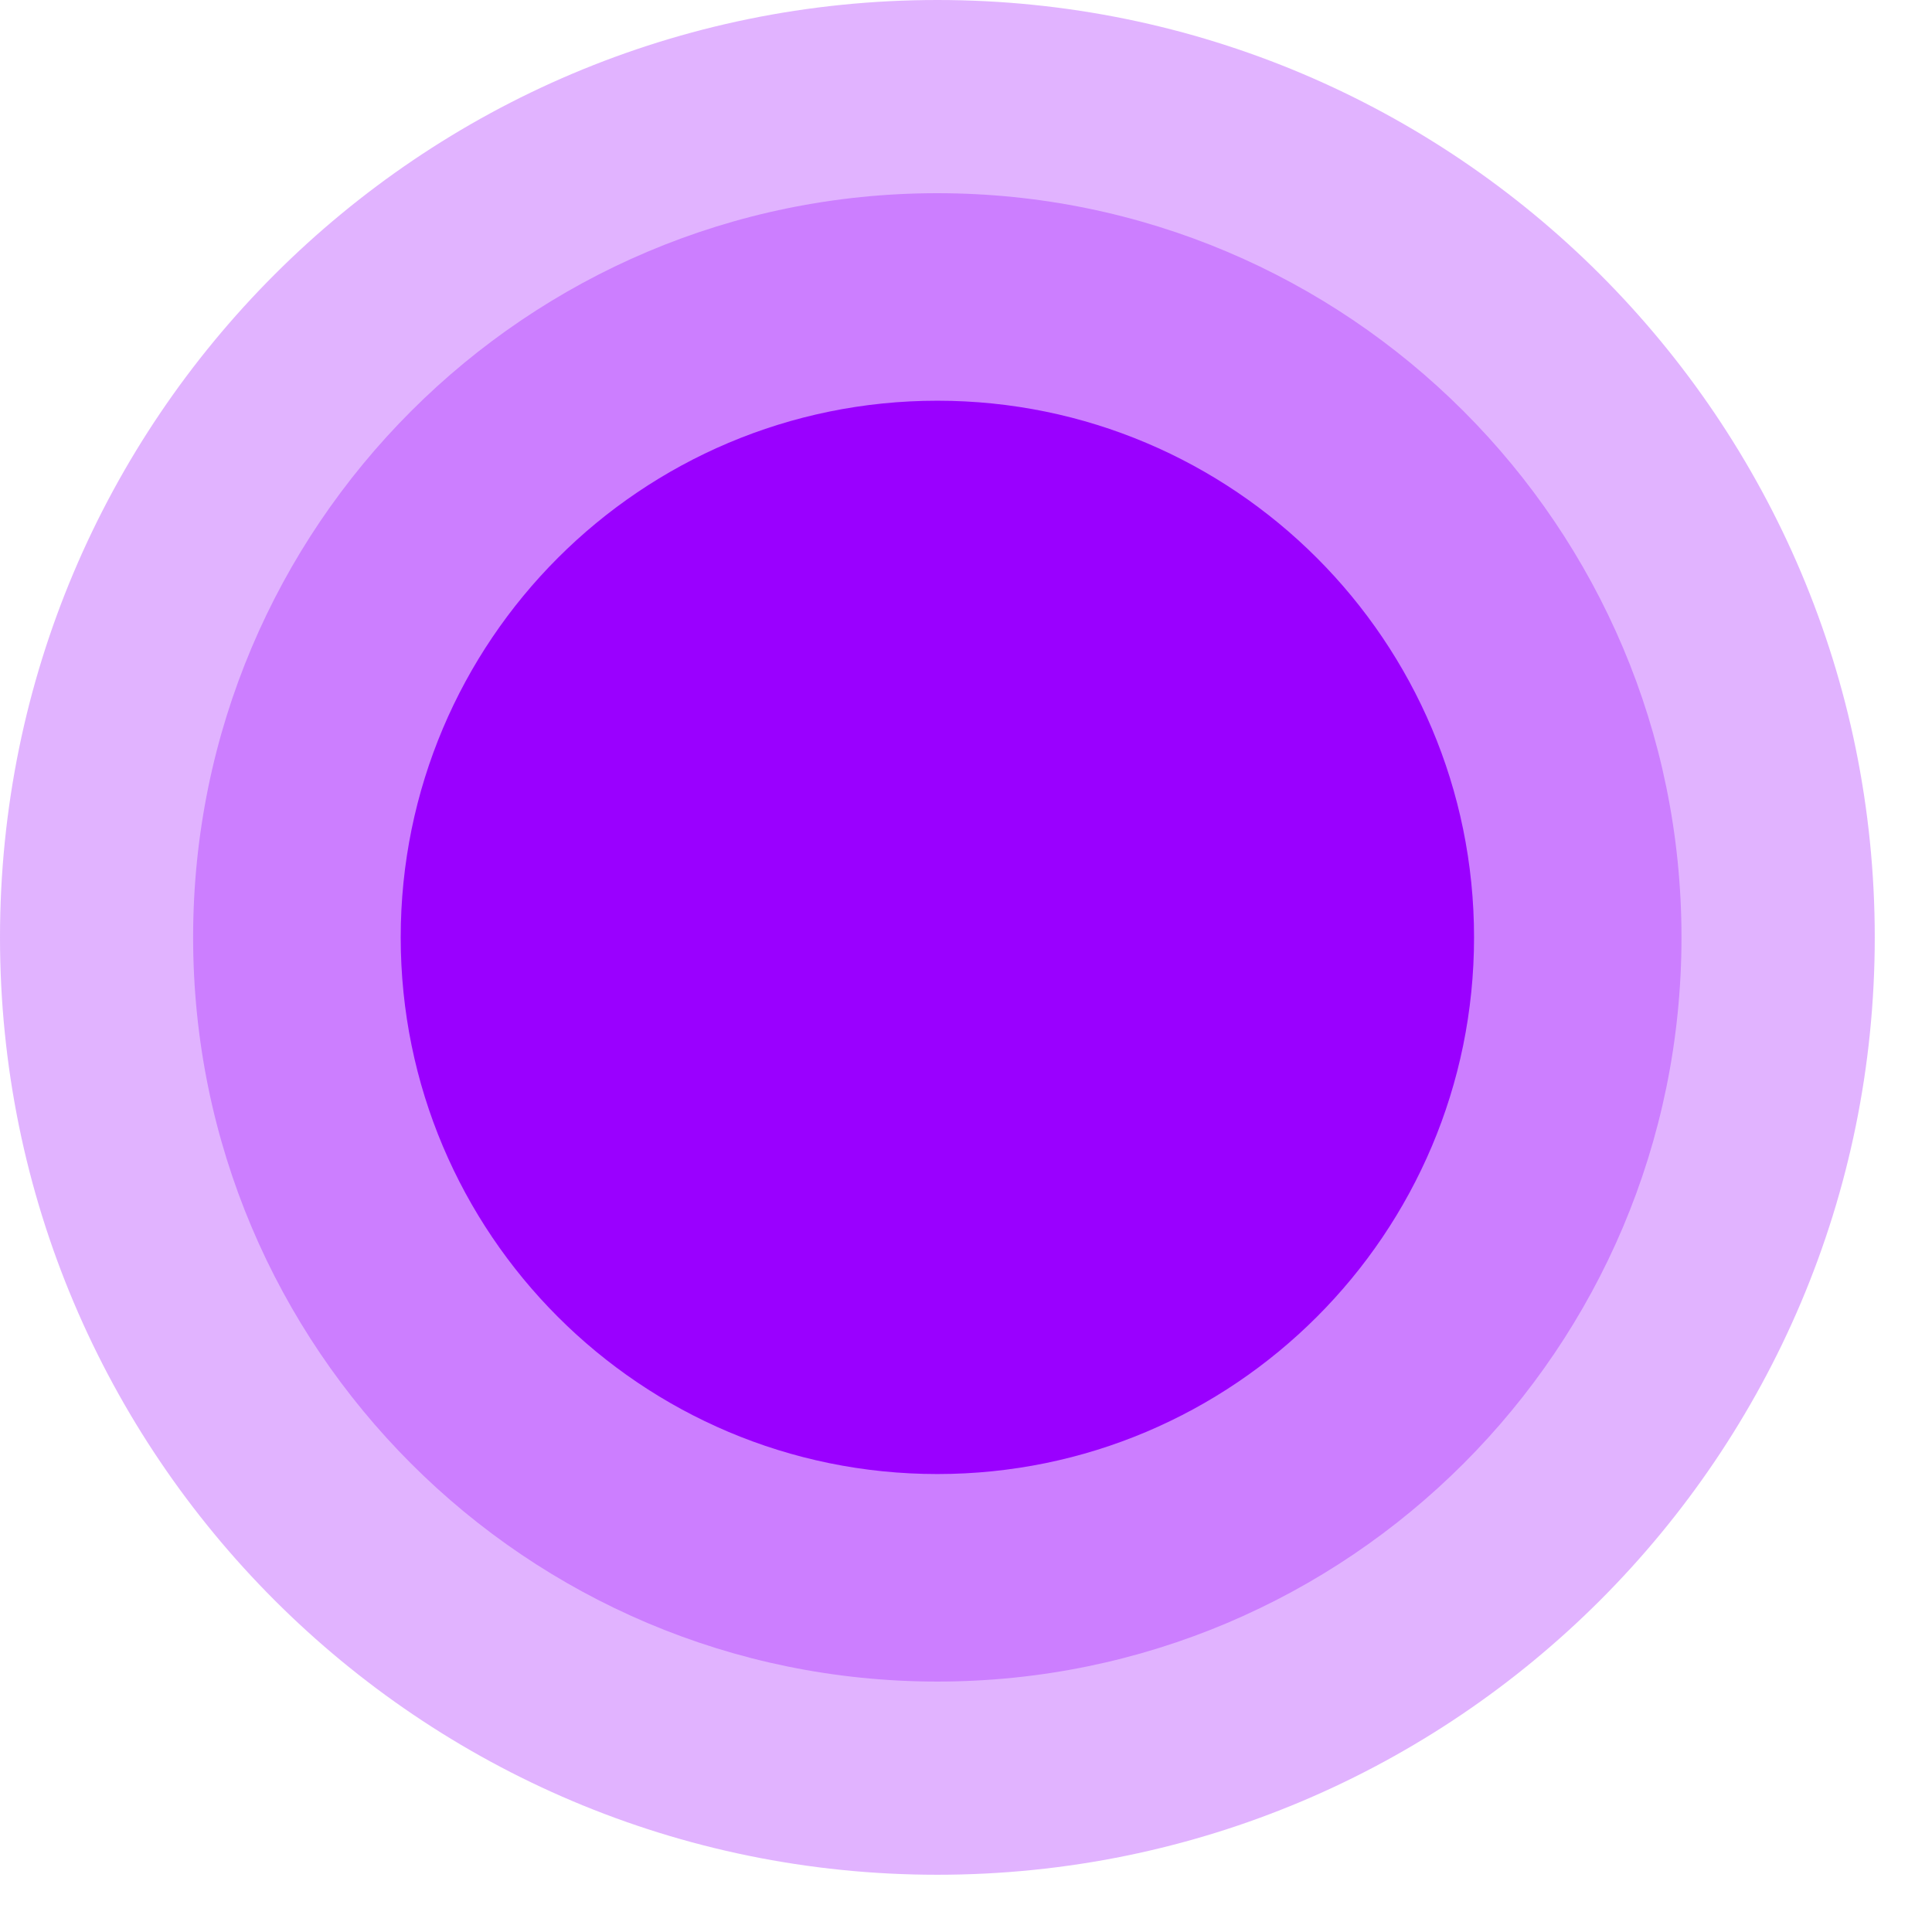
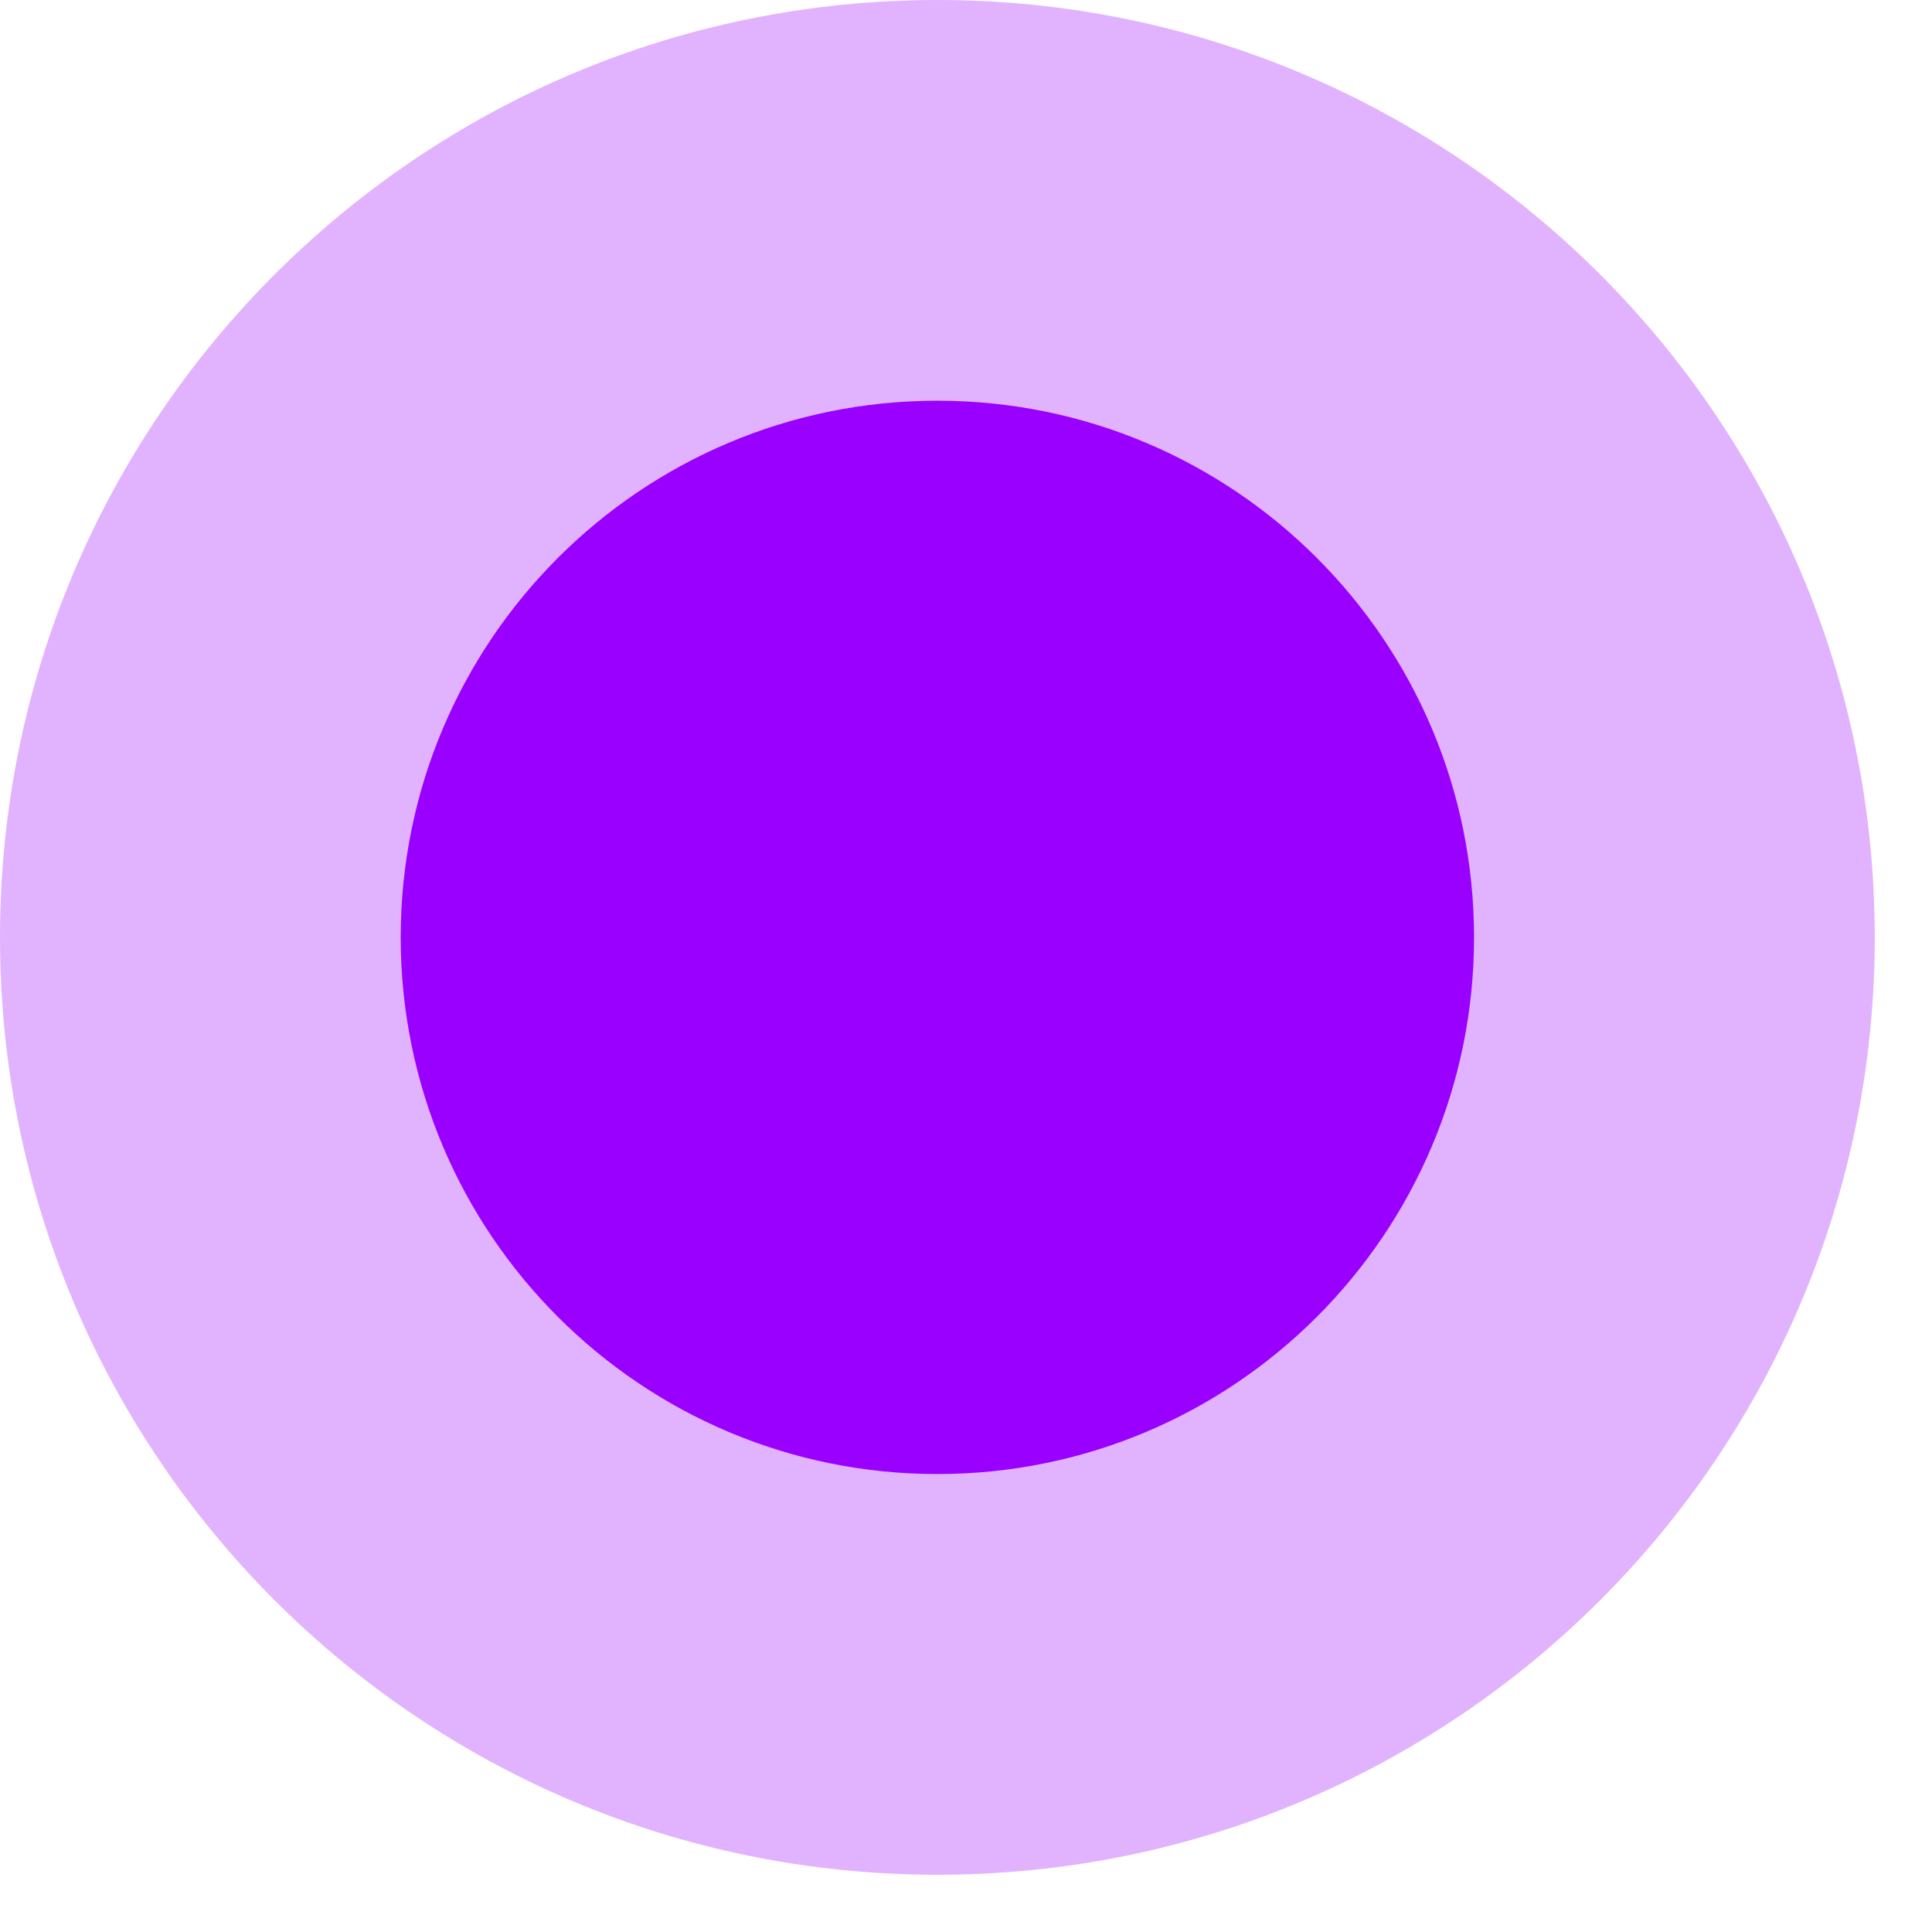
<svg xmlns="http://www.w3.org/2000/svg" width="27" height="27" viewBox="0 0 27 27" fill="none">
  <path d="M13.1 20.6C17.242 20.6 20.6 17.242 20.6 13.1C20.6 8.958 17.242 5.6 13.1 5.6C8.957 5.6 5.6 8.958 5.6 13.1C5.6 17.242 8.957 20.6 13.1 20.6Z" fill="#9A00FF" />
-   <path opacity="0.3" d="M13.099 23.5C18.843 23.5 23.499 18.844 23.499 13.1C23.499 7.356 18.843 2.7 13.099 2.7C7.355 2.7 2.699 7.356 2.699 13.1C2.699 18.844 7.355 23.5 13.099 23.5Z" fill="#9A00FF" />
  <path opacity="0.3" d="M13.1 26.2C20.335 26.2 26.2 20.335 26.2 13.1C26.2 5.865 20.335 0 13.1 0C5.865 0 0 5.865 0 13.1C0 20.335 5.865 26.2 13.1 26.2Z" fill="#9A00FF" />
</svg>